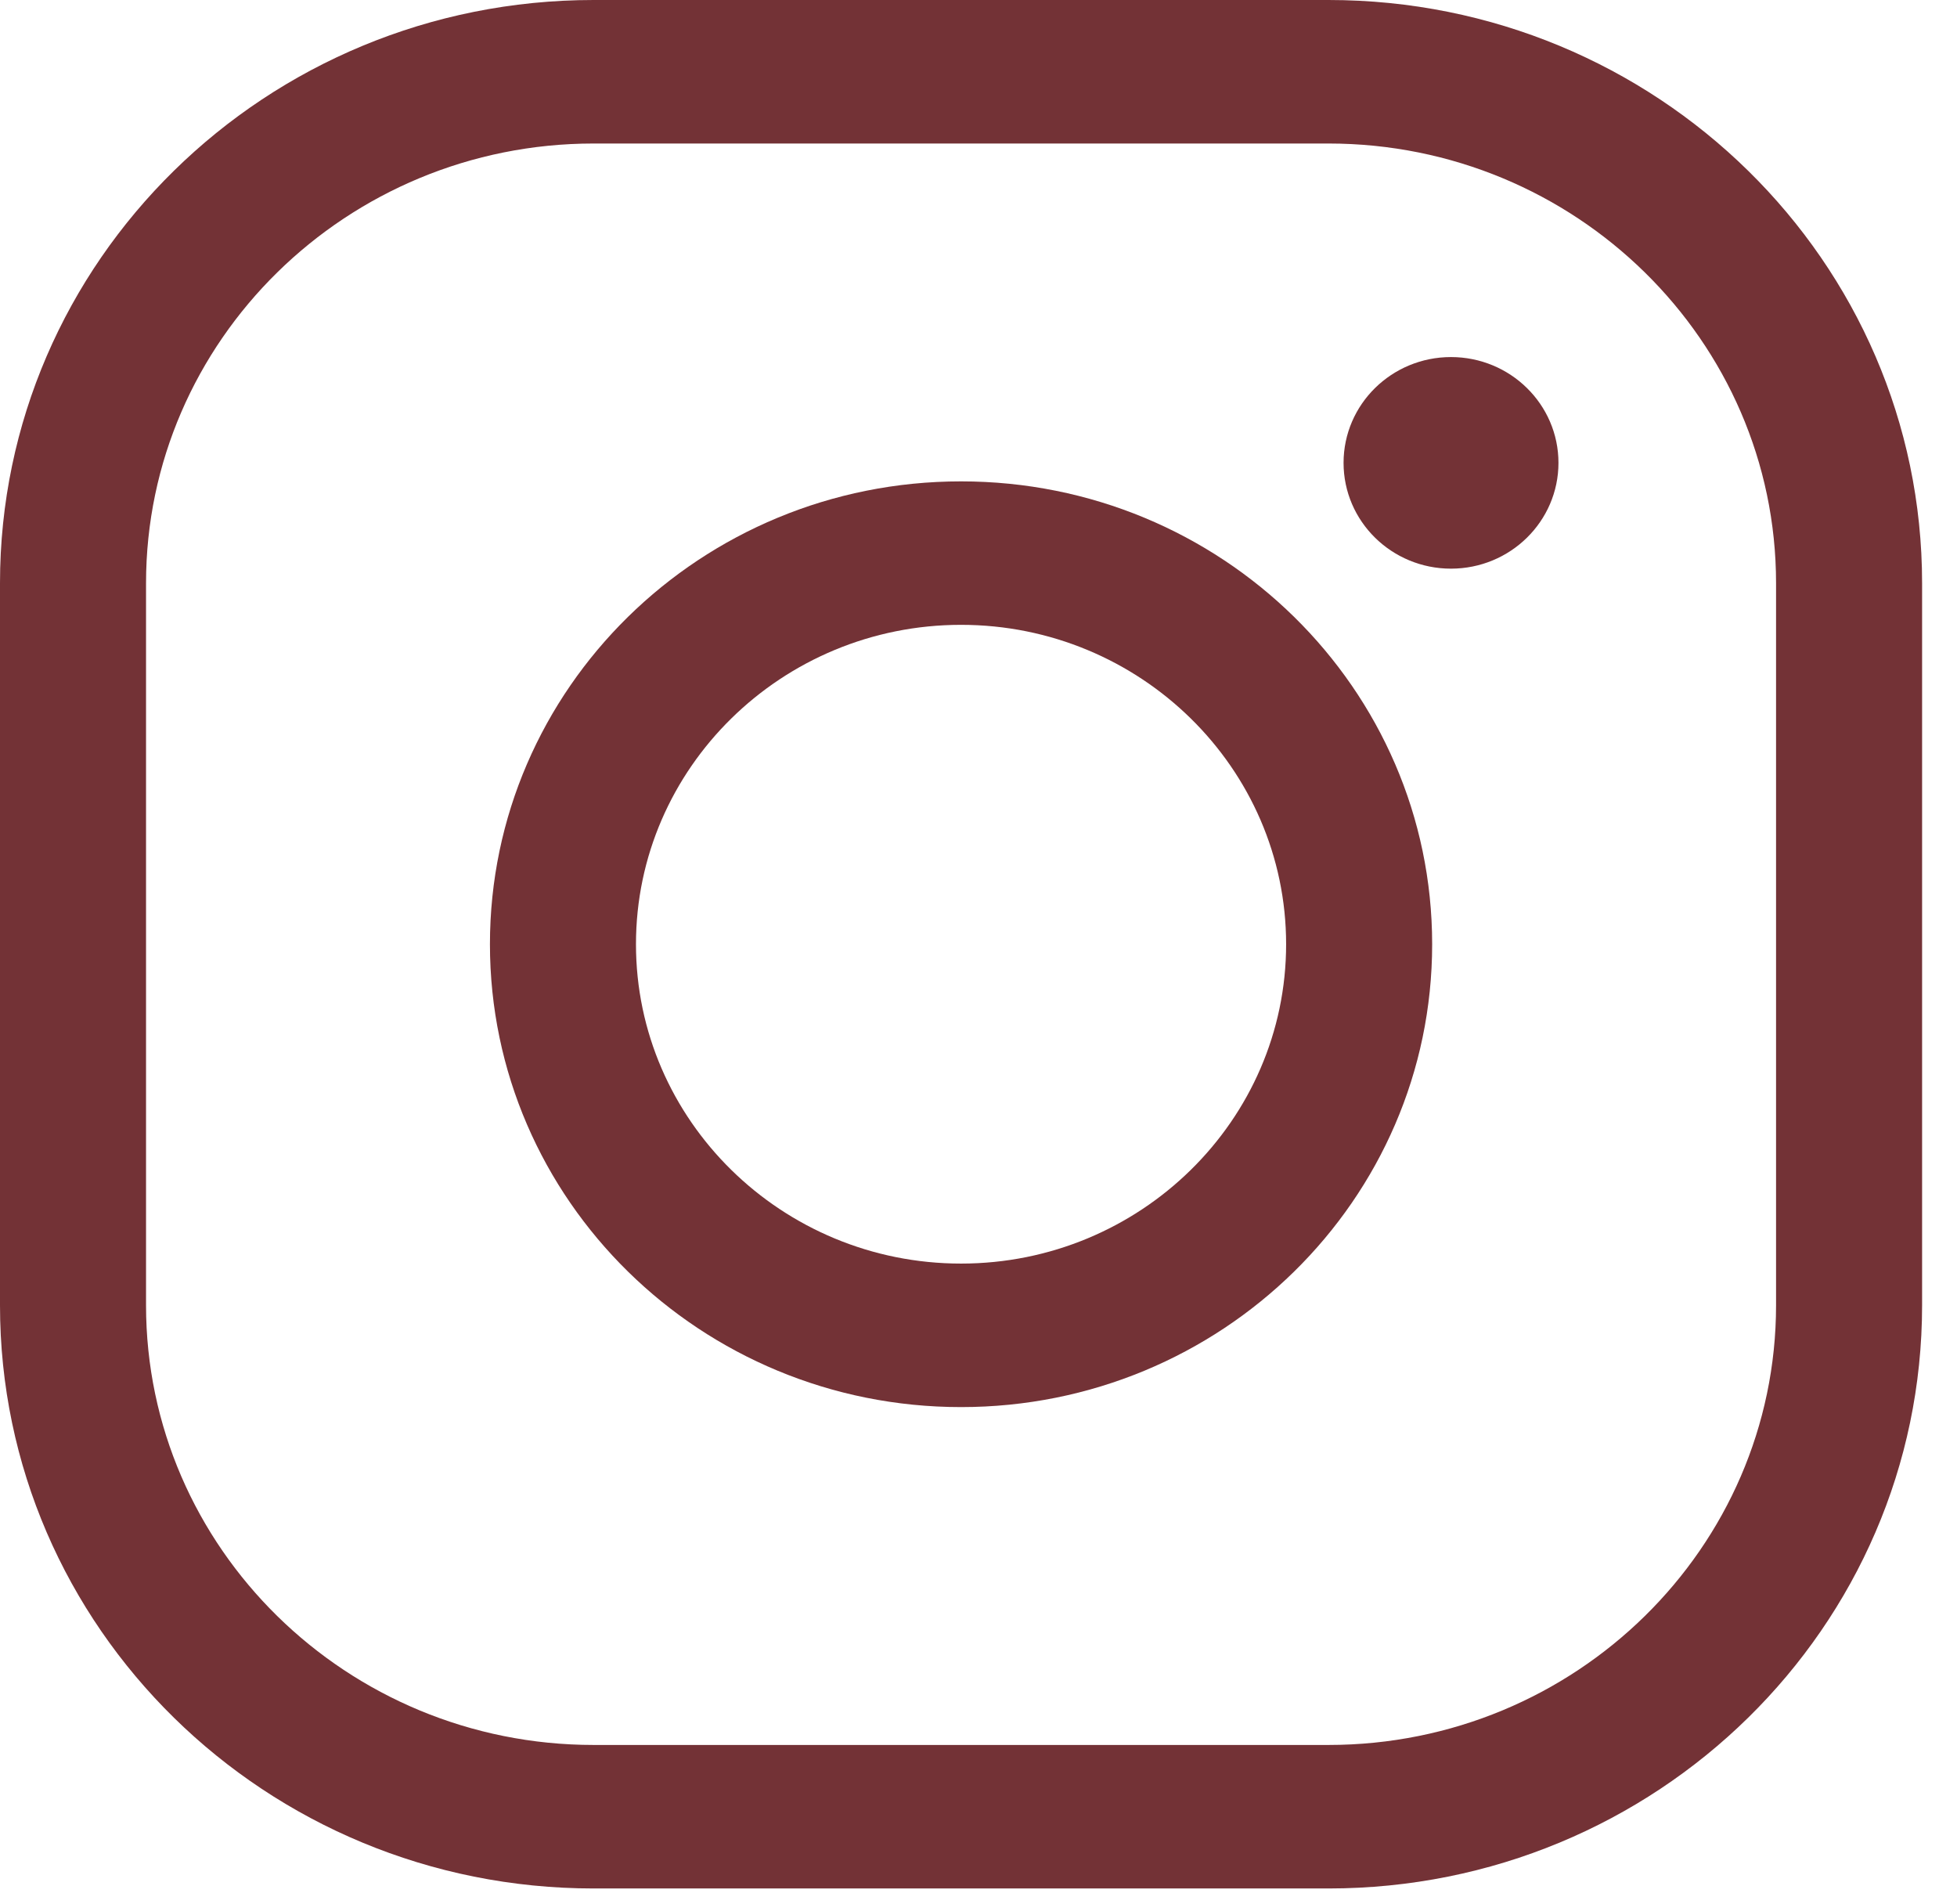
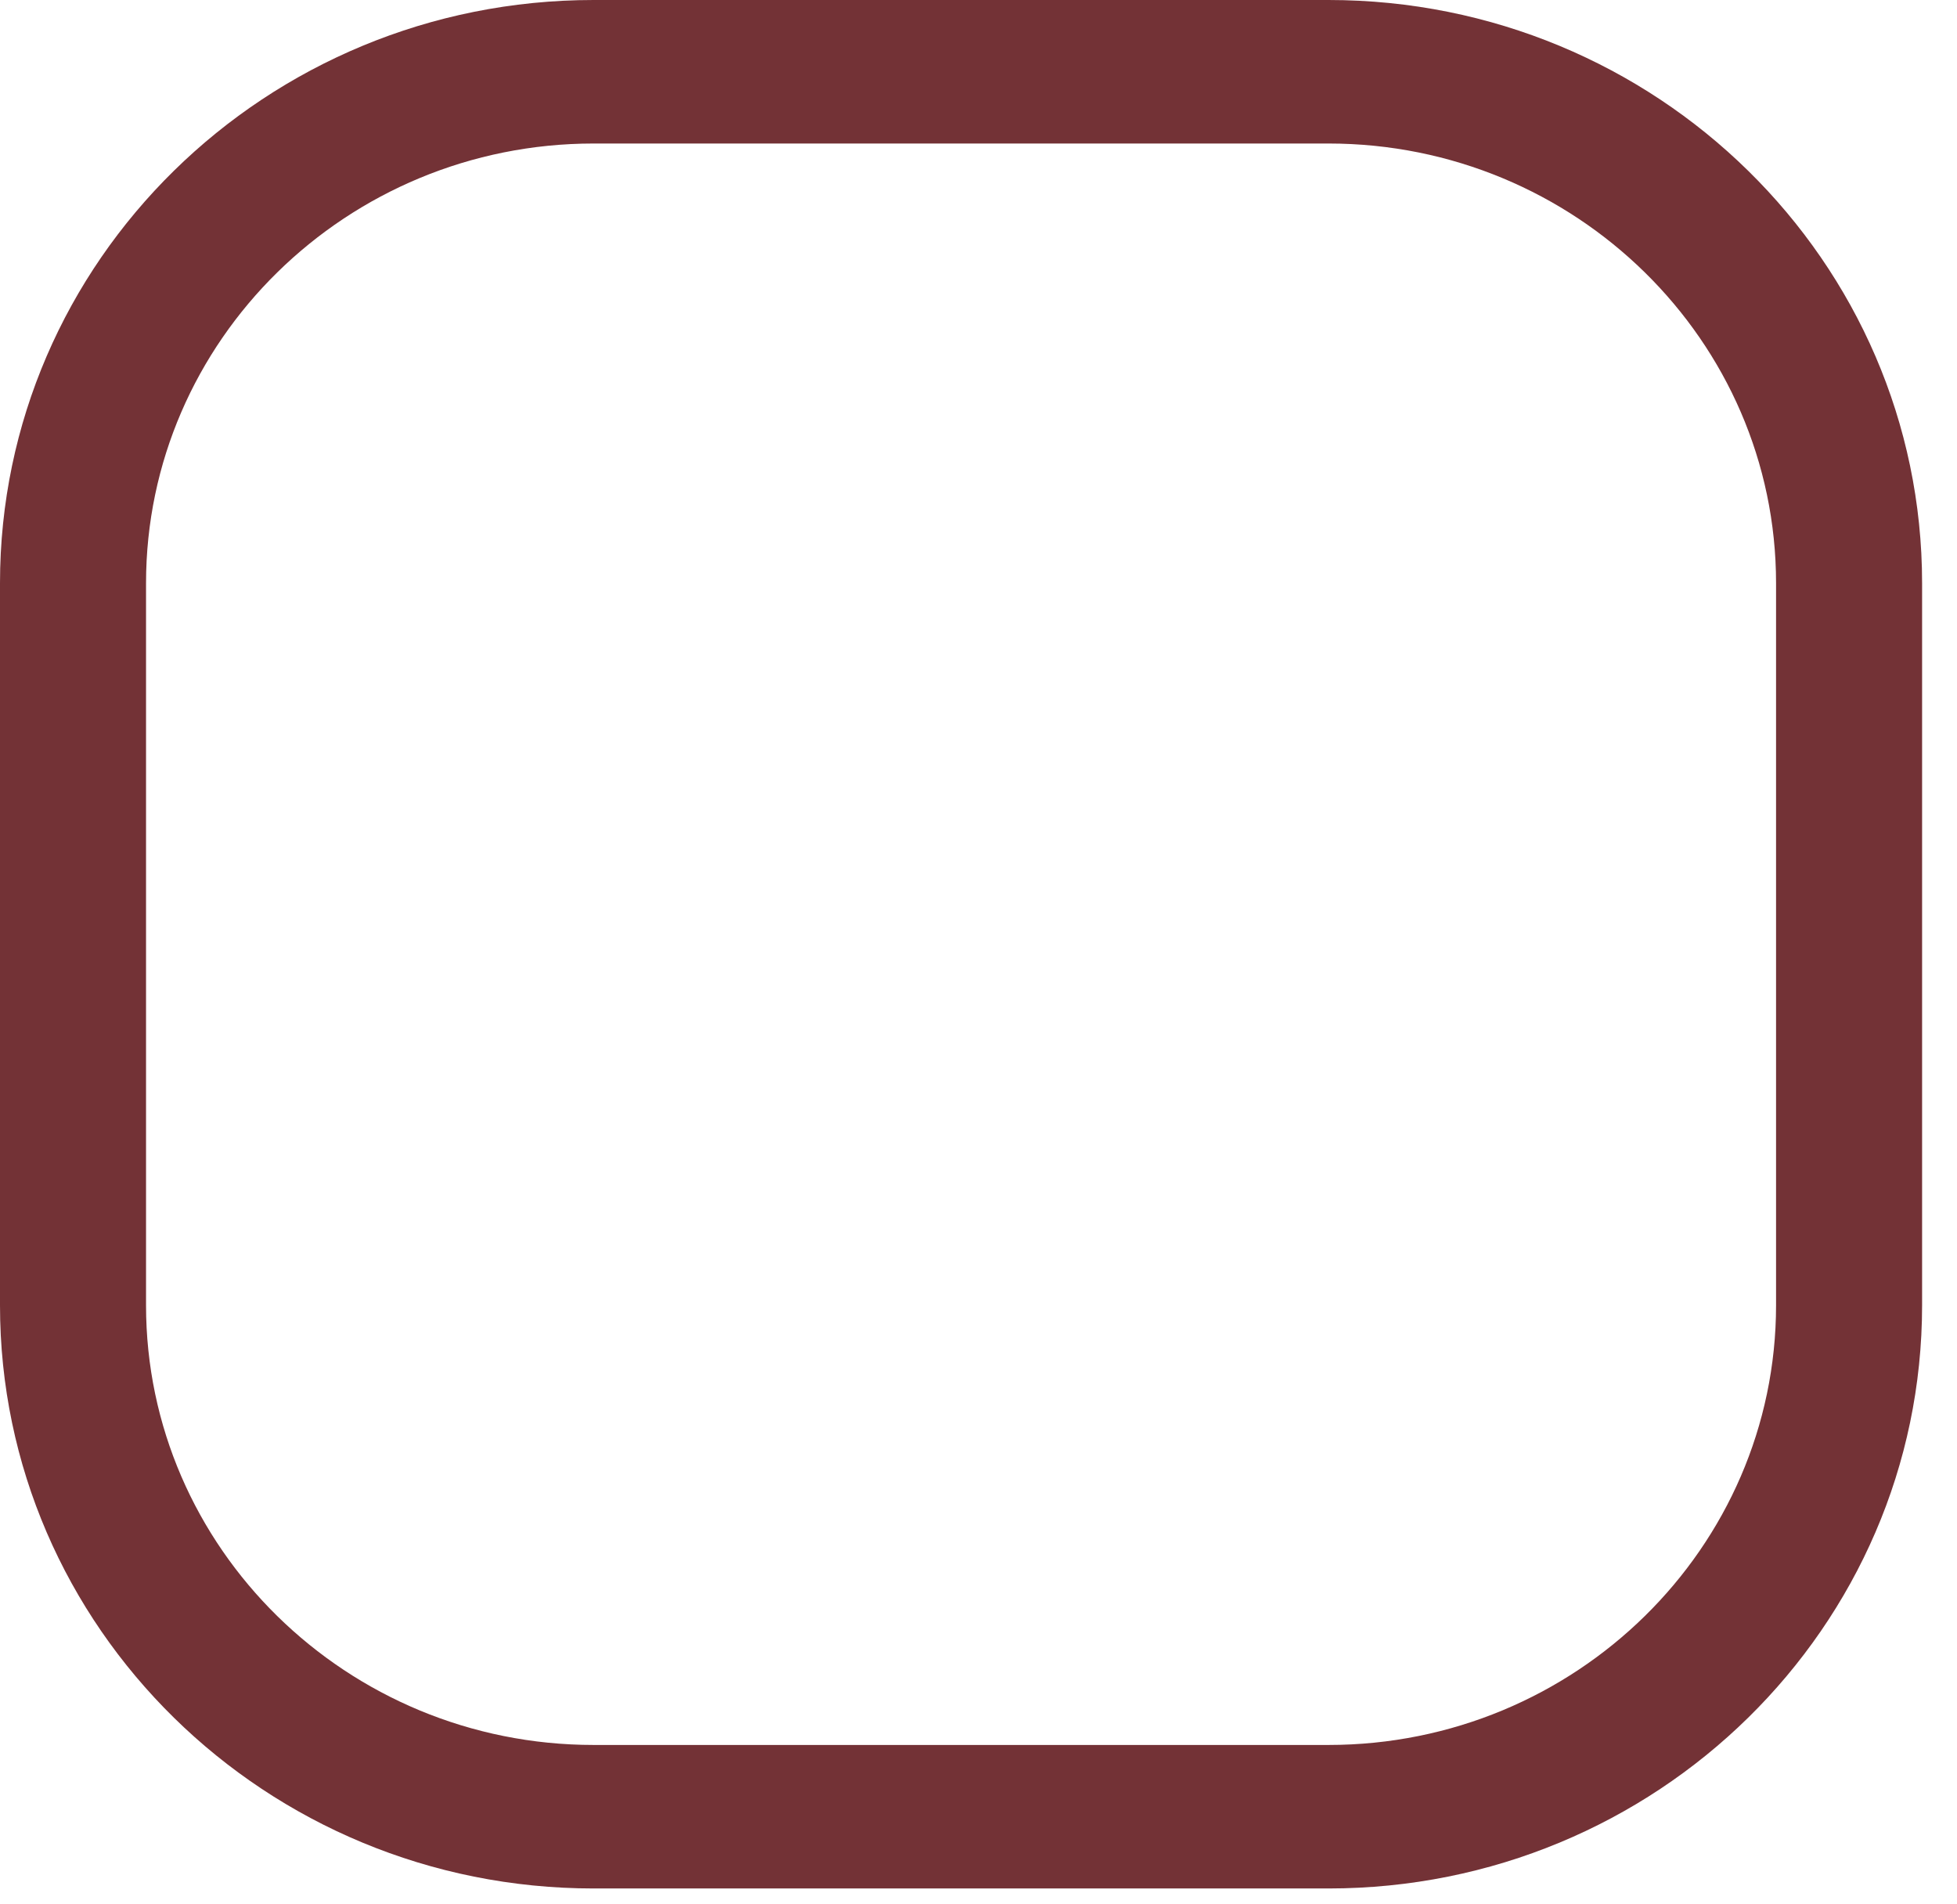
<svg xmlns="http://www.w3.org/2000/svg" width="37" height="36" viewBox="0 0 37 36" fill="none">
  <path d="M11.223 0H25.117C31.314 0 36.34 4.936 36.34 11.025V24.675C36.34 30.764 31.314 35.7 25.117 35.7H11.223C5.025 35.7 0 30.764 0 24.675V11.025C0 4.936 5.025 0 11.223 0ZM25.117 32.987C29.784 32.987 33.579 29.259 33.579 24.675V11.025C33.579 6.441 29.784 2.713 25.117 2.713H11.223C6.556 2.713 2.761 6.441 2.761 11.025V24.675C2.761 29.259 6.556 32.987 11.223 32.987H25.117Z" fill="#733236" />
-   <path d="M9.263 17.85C9.263 13.017 13.251 9.1 18.17 9.1C23.089 9.1 27.077 13.017 27.077 17.85C27.077 22.683 23.089 26.6 18.17 26.6C13.251 26.6 9.263 22.683 9.263 17.85ZM12.024 17.85C12.024 21.178 14.782 23.887 18.17 23.887C21.558 23.887 24.316 21.178 24.316 17.85C24.316 14.52 21.558 11.812 18.17 11.812C14.782 11.812 12.024 14.52 12.024 17.85Z" fill="#733236" />
-   <path d="M29.215 8.75C29.215 9.716 28.417 10.5 27.433 10.5C26.449 10.5 25.652 9.716 25.652 8.75C25.652 7.784 26.449 7 27.433 7C28.417 7 29.215 7.784 29.215 8.75Z" fill="#733236" stroke="#733236" stroke-width="0.5" />
</svg>